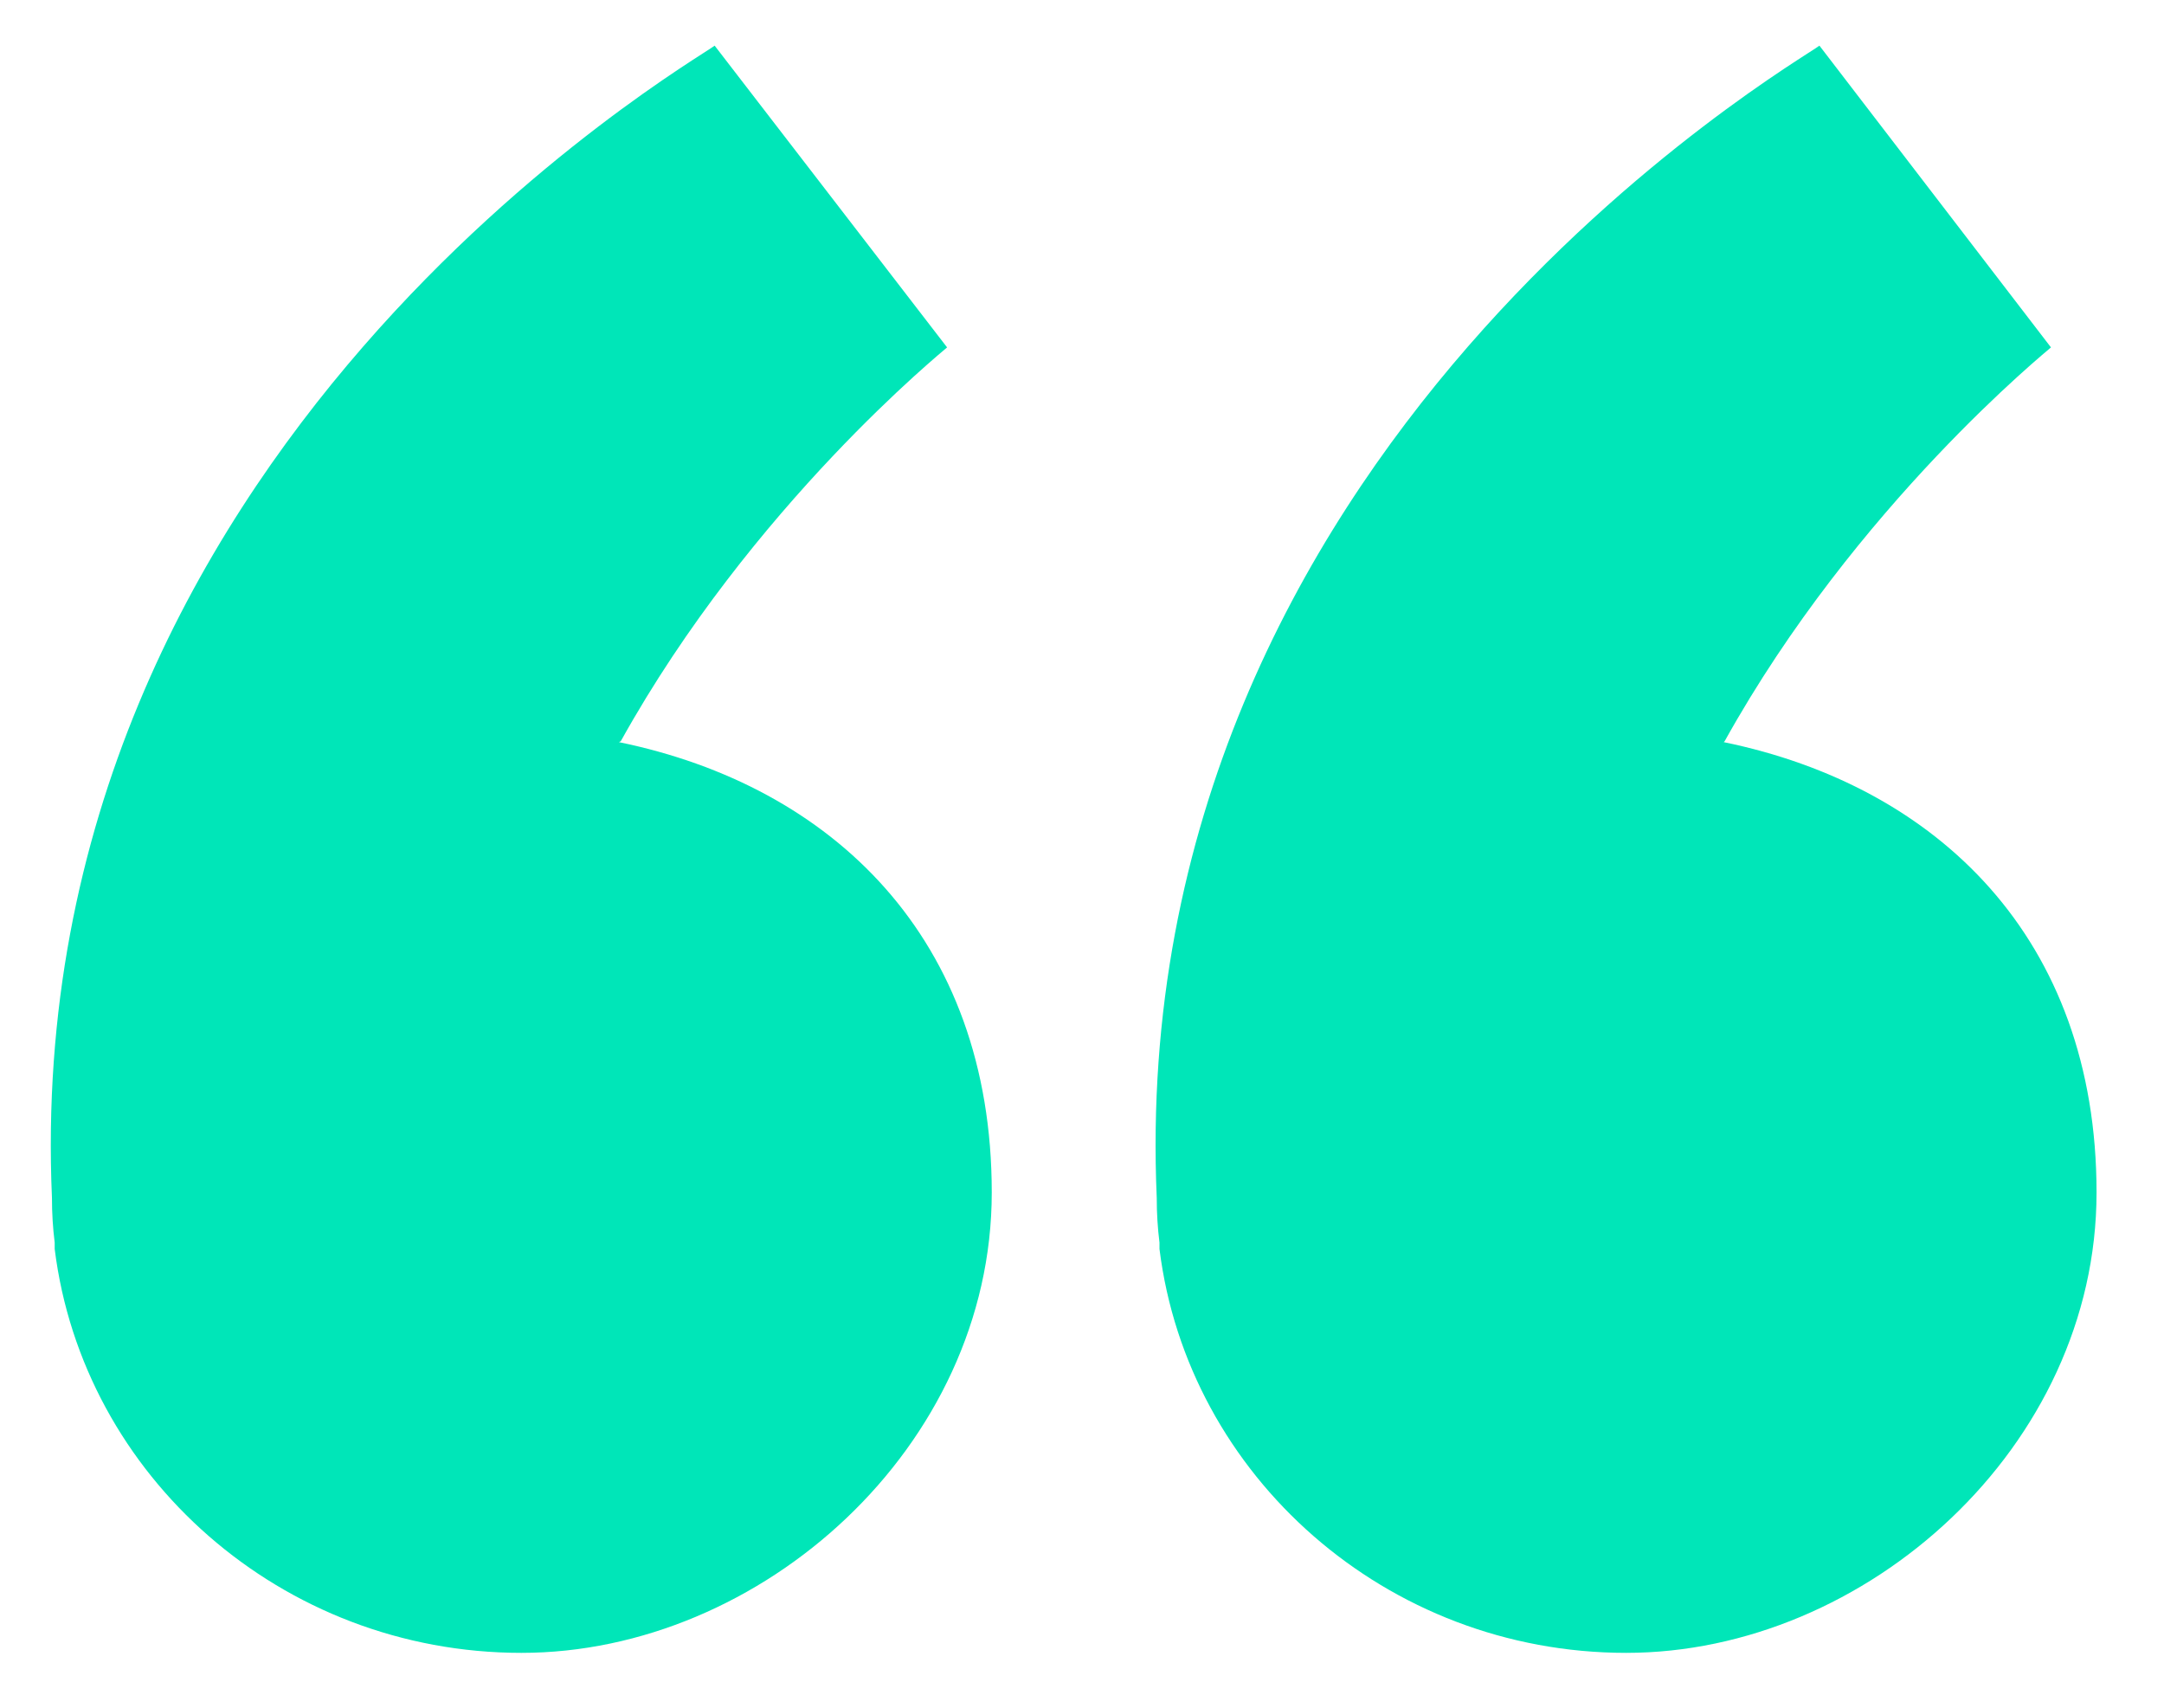
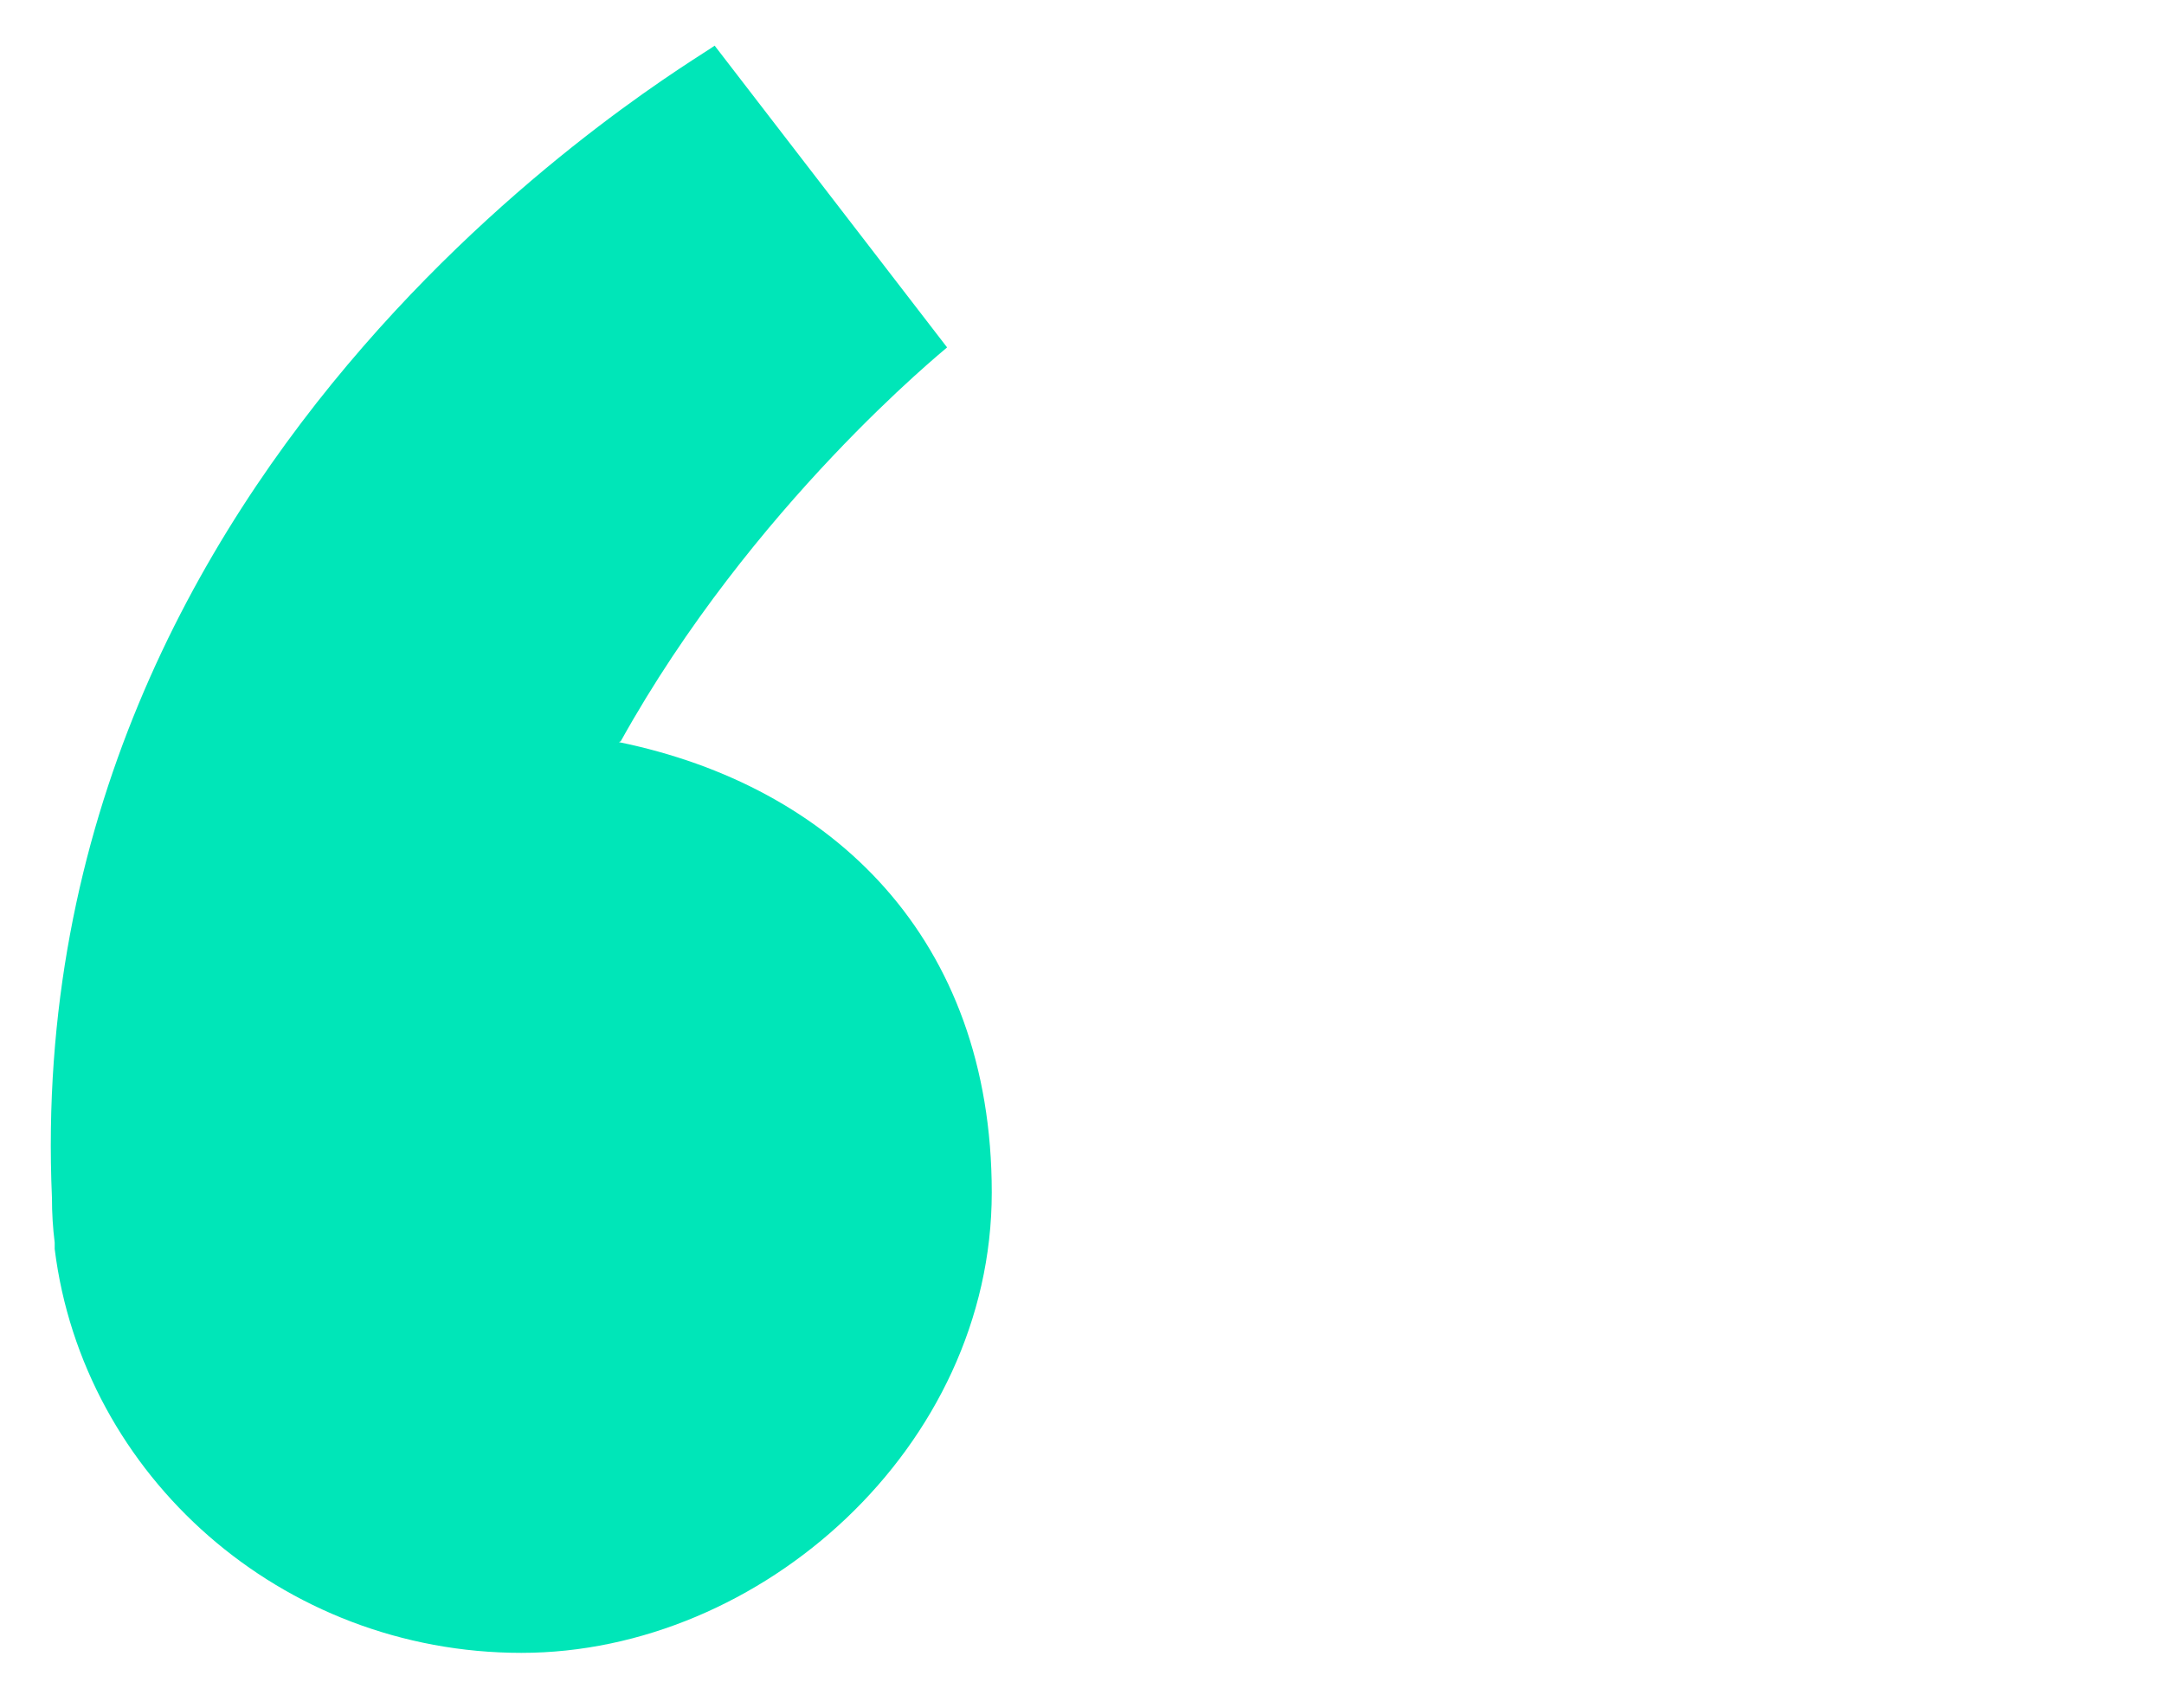
<svg xmlns="http://www.w3.org/2000/svg" id="Layer_16932a81fc2e91" version="1.1" viewBox="0 0 237.4 187.1" aria-hidden="true" style="fill:url(#CerosGradient_id26e089e1d);" width="237px" height="187px">
  <defs>
    <linearGradient class="cerosgradient" data-cerosgradient="true" id="CerosGradient_id26e089e1d" gradientUnits="userSpaceOnUse" x1="50%" y1="100%" x2="50%" y2="0%">
      <stop offset="0%" stop-color="#00E6B8" />
      <stop offset="100%" stop-color="#00E6B8" />
    </linearGradient>
    <linearGradient />
  </defs>
  <path d="M68.1,81.2c14.4-25.9,35.5-42.9,35.8-43.2L78.4,4.9C76.1,6.7,2.1,49,5.7,131.3c0,1.7.1,3.3.3,4.9,0,.2,0,.5,0,.7h0c3.1,24.9,24.9,44.3,51.2,44.3s51.6-22.6,51.6-50.5-17.5-44.6-40.9-49.4Z" style="fill:url(#CerosGradient_id26e089e1d);" />
-   <path d="M189.2,81.2c14.4-25.9,35.5-42.9,35.8-43.2l-25.4-33.1c-2.3,1.8-76.3,44.1-72.7,126.4,0,1.7.1,3.3.3,4.9,0,.2,0,.5,0,.7h0c3.1,24.9,24.9,44.3,51.2,44.3s51.6-22.6,51.6-50.5-17.5-44.6-40.9-49.4Z" style="fill:url(#CerosGradient_id26e089e1d);" />
</svg>